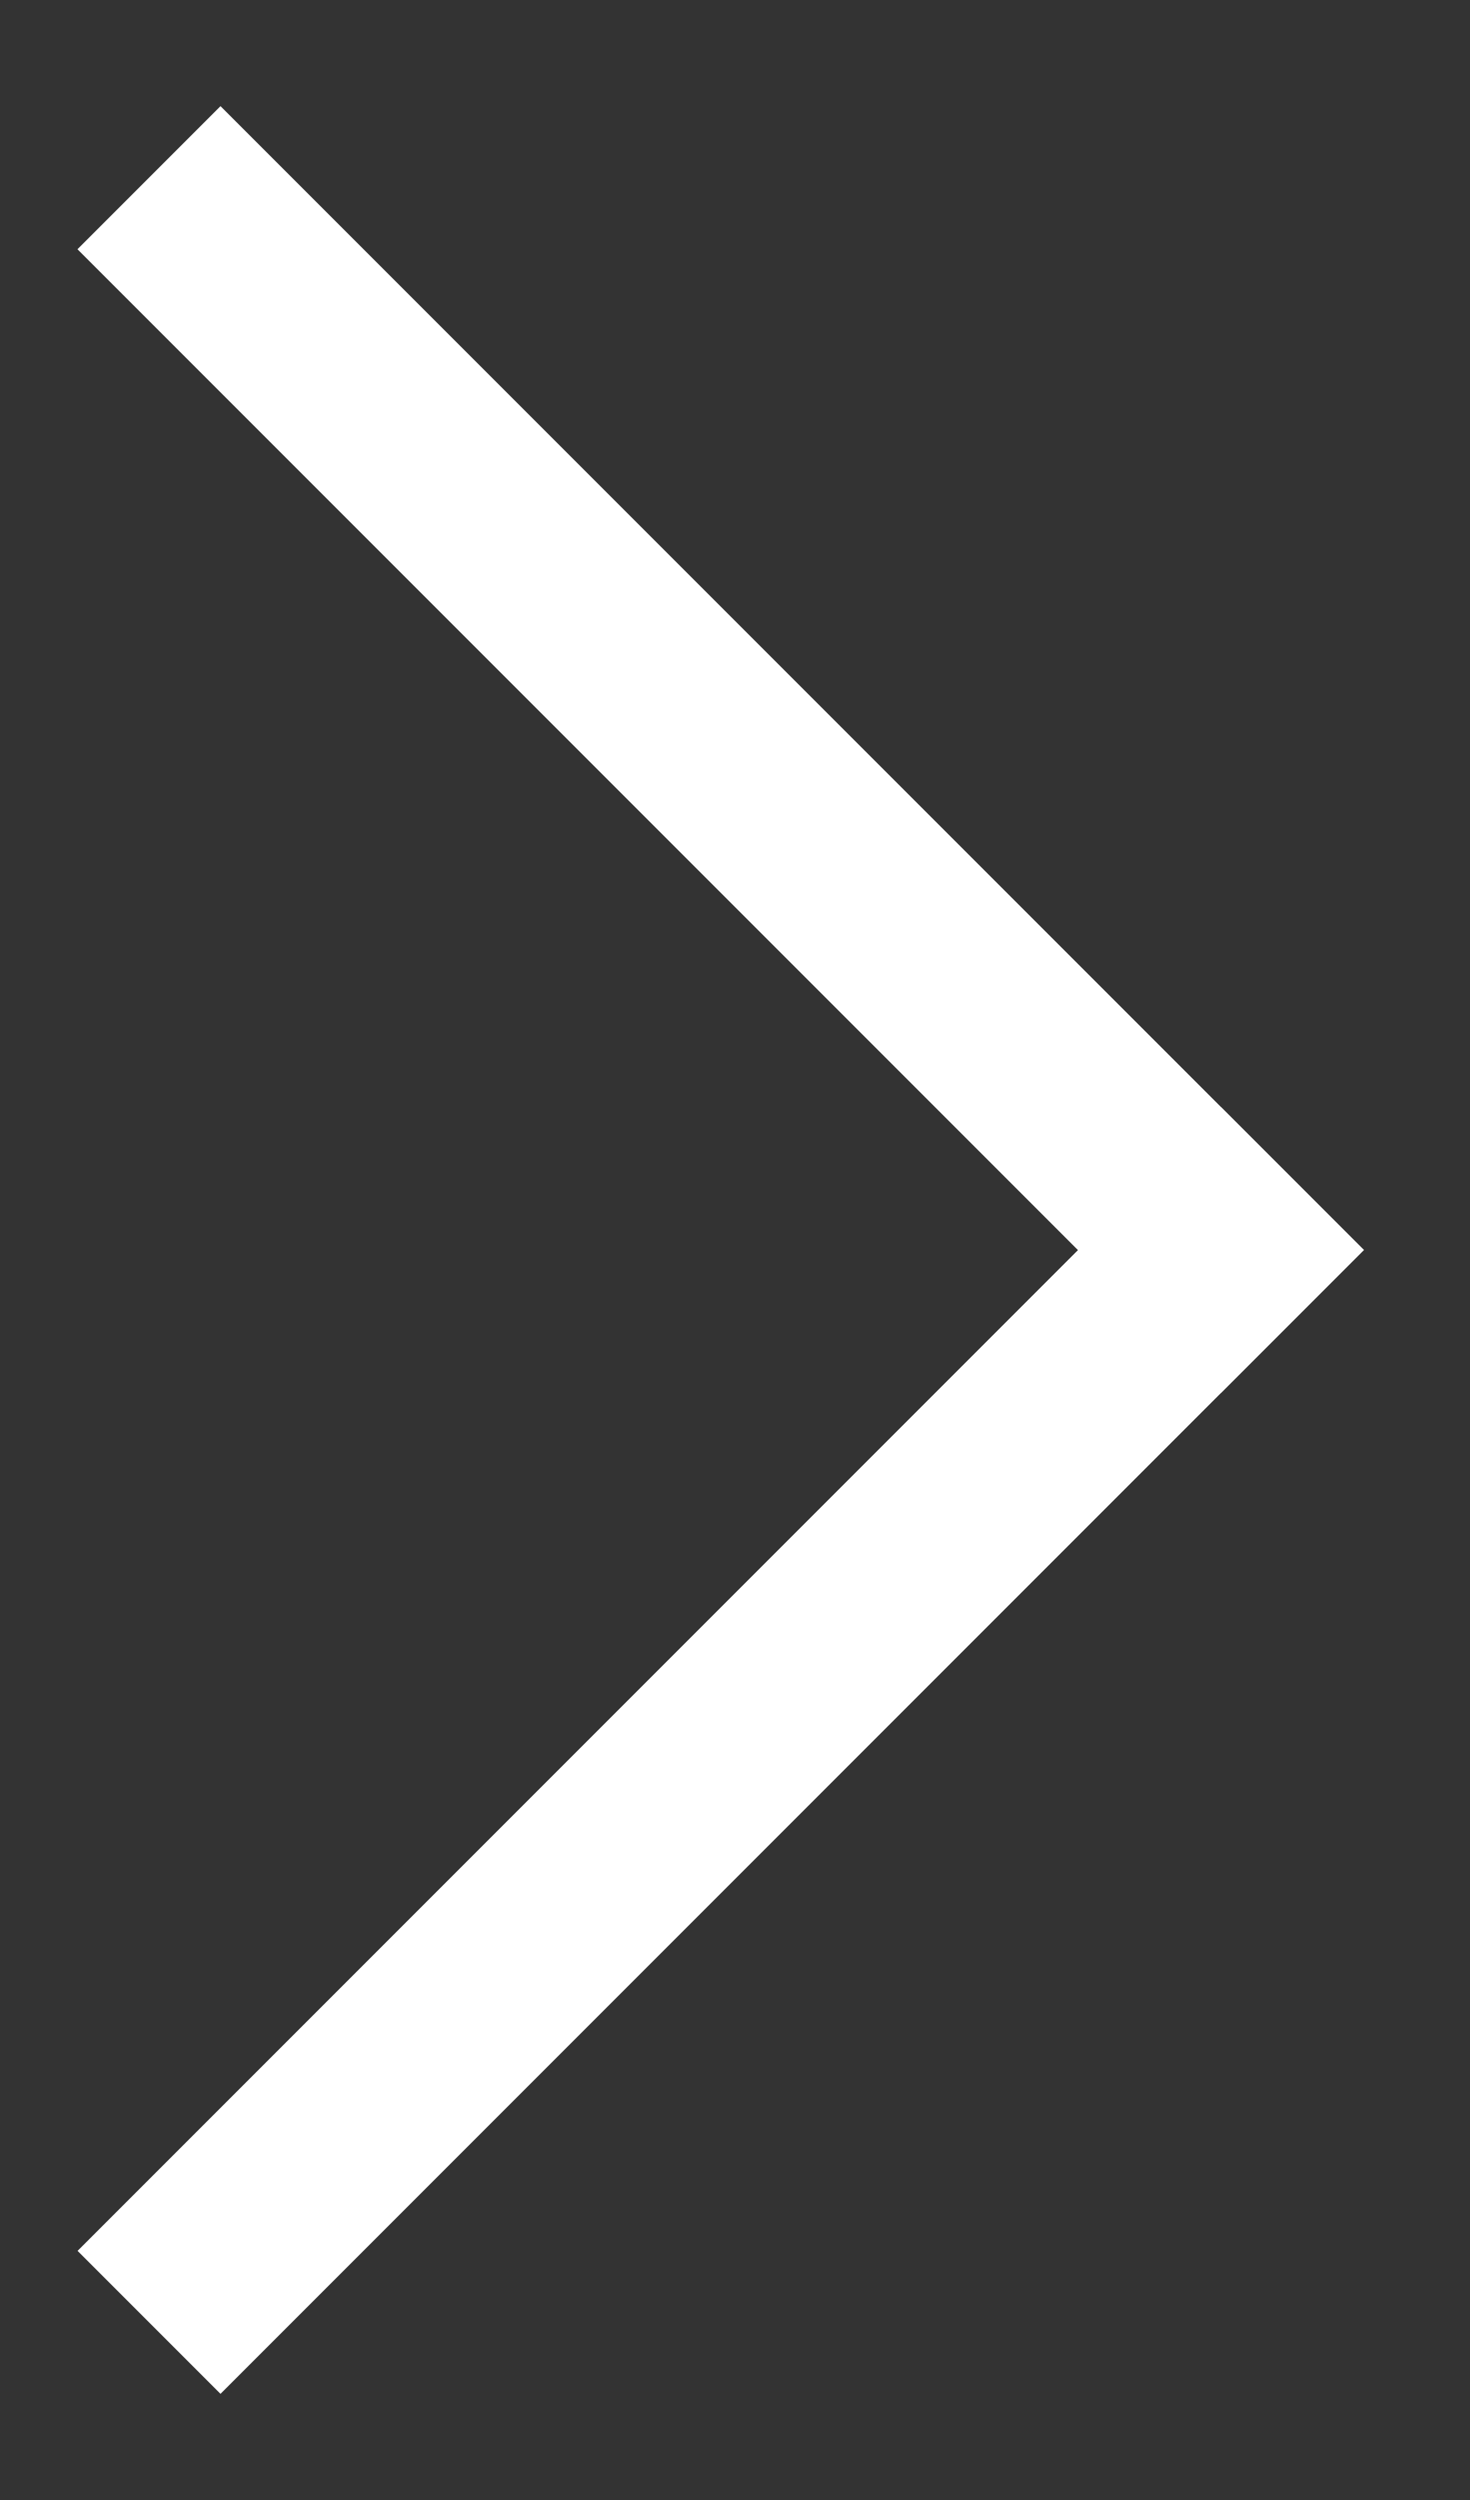
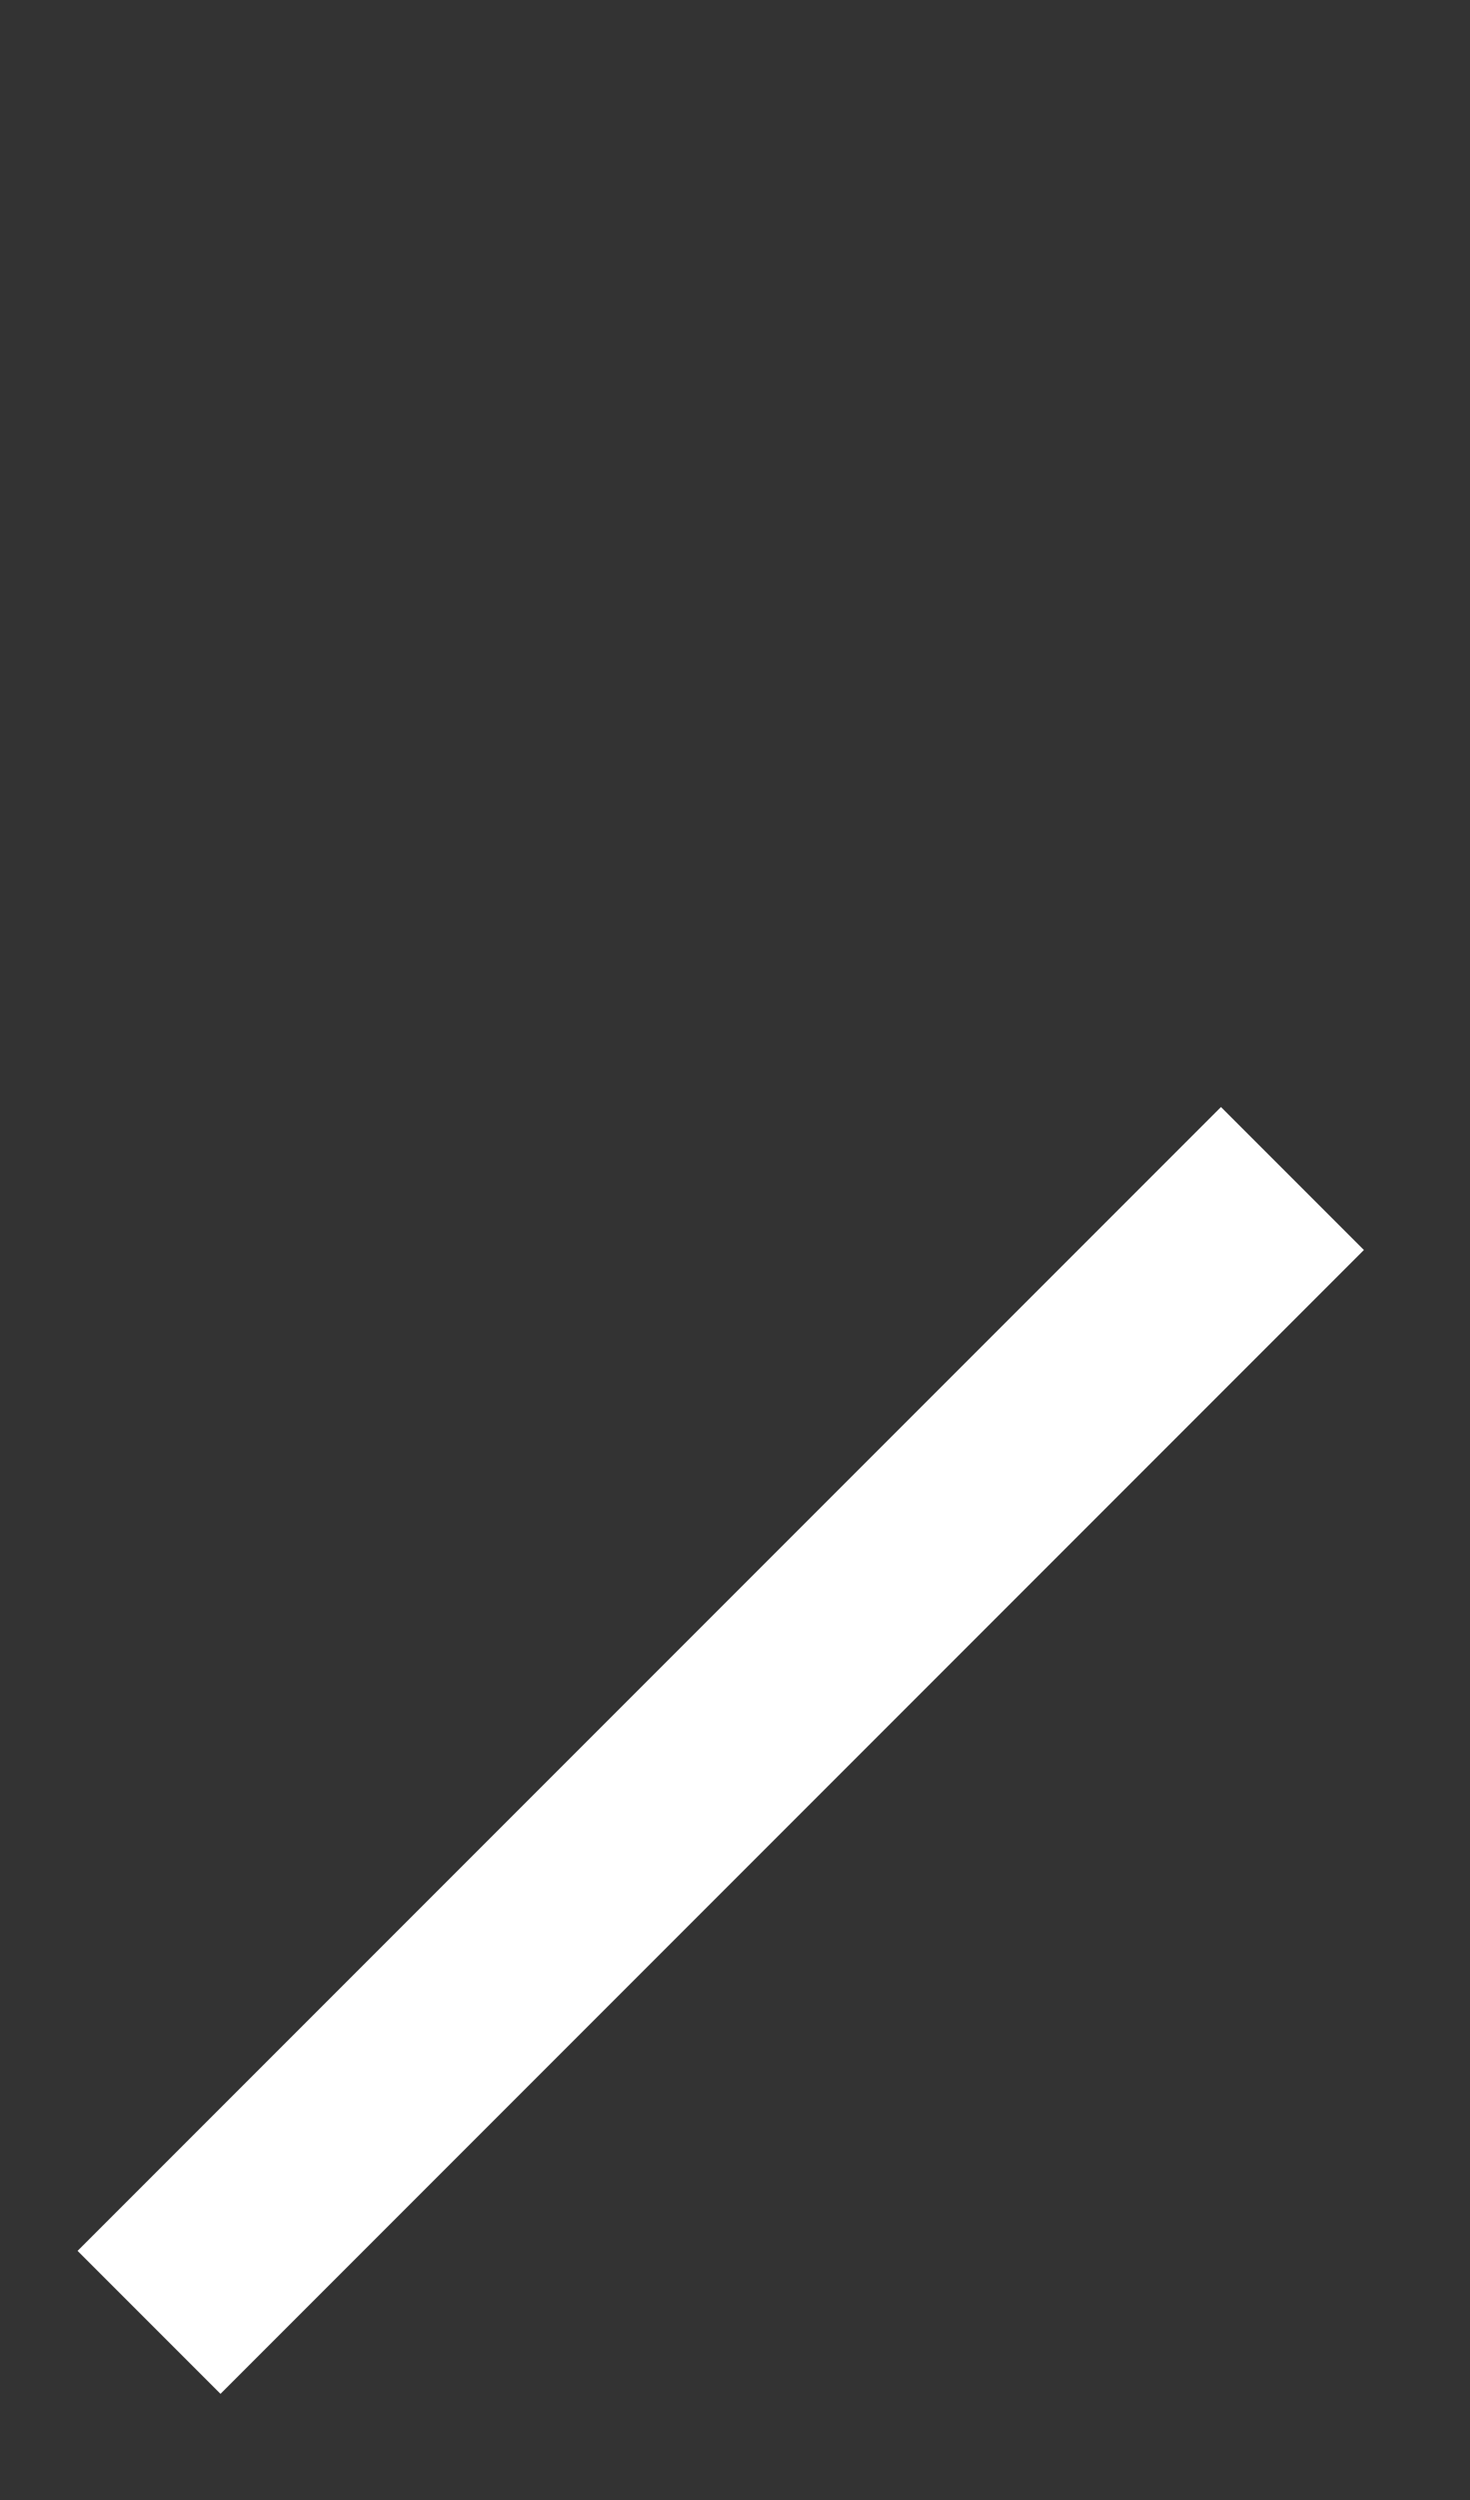
<svg xmlns="http://www.w3.org/2000/svg" width="10px" height="17px" viewBox="0 0 10 17" version="1.1">
  <rect x="0" y="0" width="10" height="17" fill="#333333" stroke="none" />
  <title>61794E49-DDC0-4AAF-A605-170D7A5BE0BF@3x</title>
  <g id="Page-1" stroke="none" stroke-width="1" fill="none" fill-rule="evenodd">
    <g id="CCT-blog-listing" transform="translate(-568, -1668)" fill="#FFFFFF">
      <g id="forward-arrow-copy" transform="translate(556, 1661)">
        <g id="forward-arrow" transform="translate(13.5, 15.5) rotate(-135) translate(-13.5, -15.5) translate(8, 10)">
          <rect id="Rectangle" x="0" y="0" width="1.375" height="11" />
-           <polygon id="Rectangle" transform="translate(5.5, 10.312) rotate(-270) translate(-5.5, -10.312) " points="4.812 4.812 6.188 4.812 6.188 15.812 4.812 15.812" />
        </g>
      </g>
    </g>
  </g>
</svg>